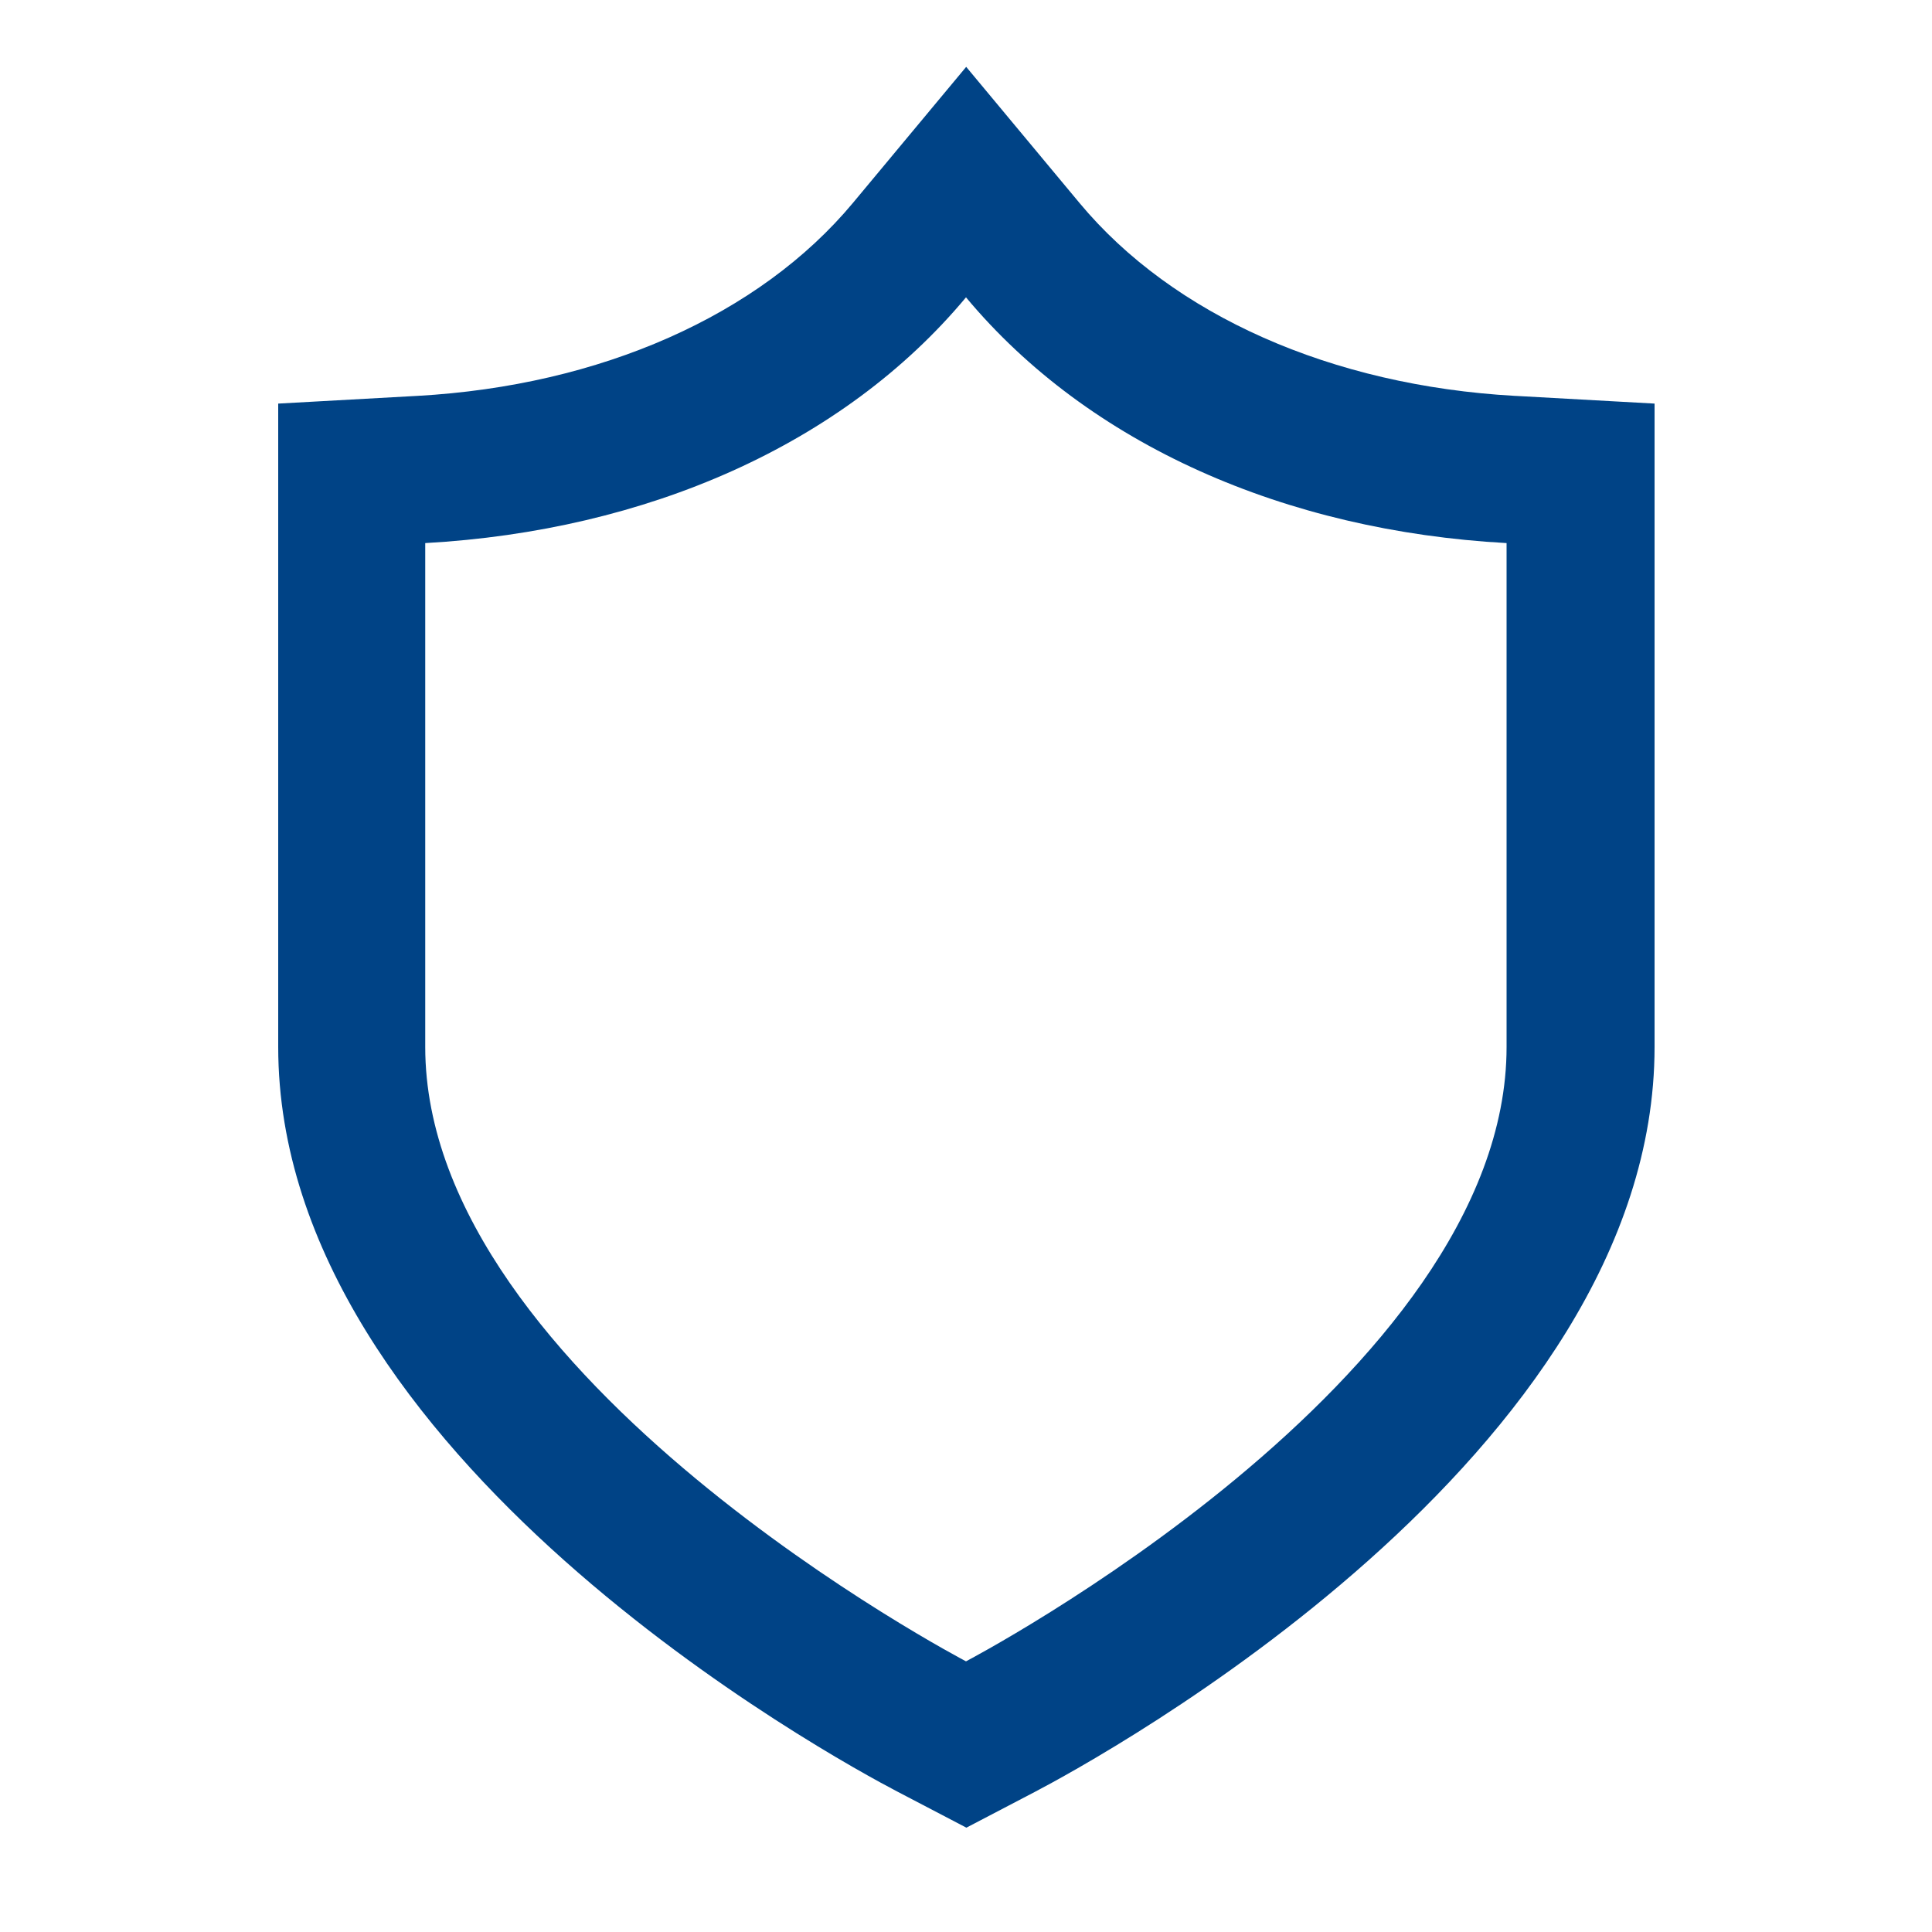
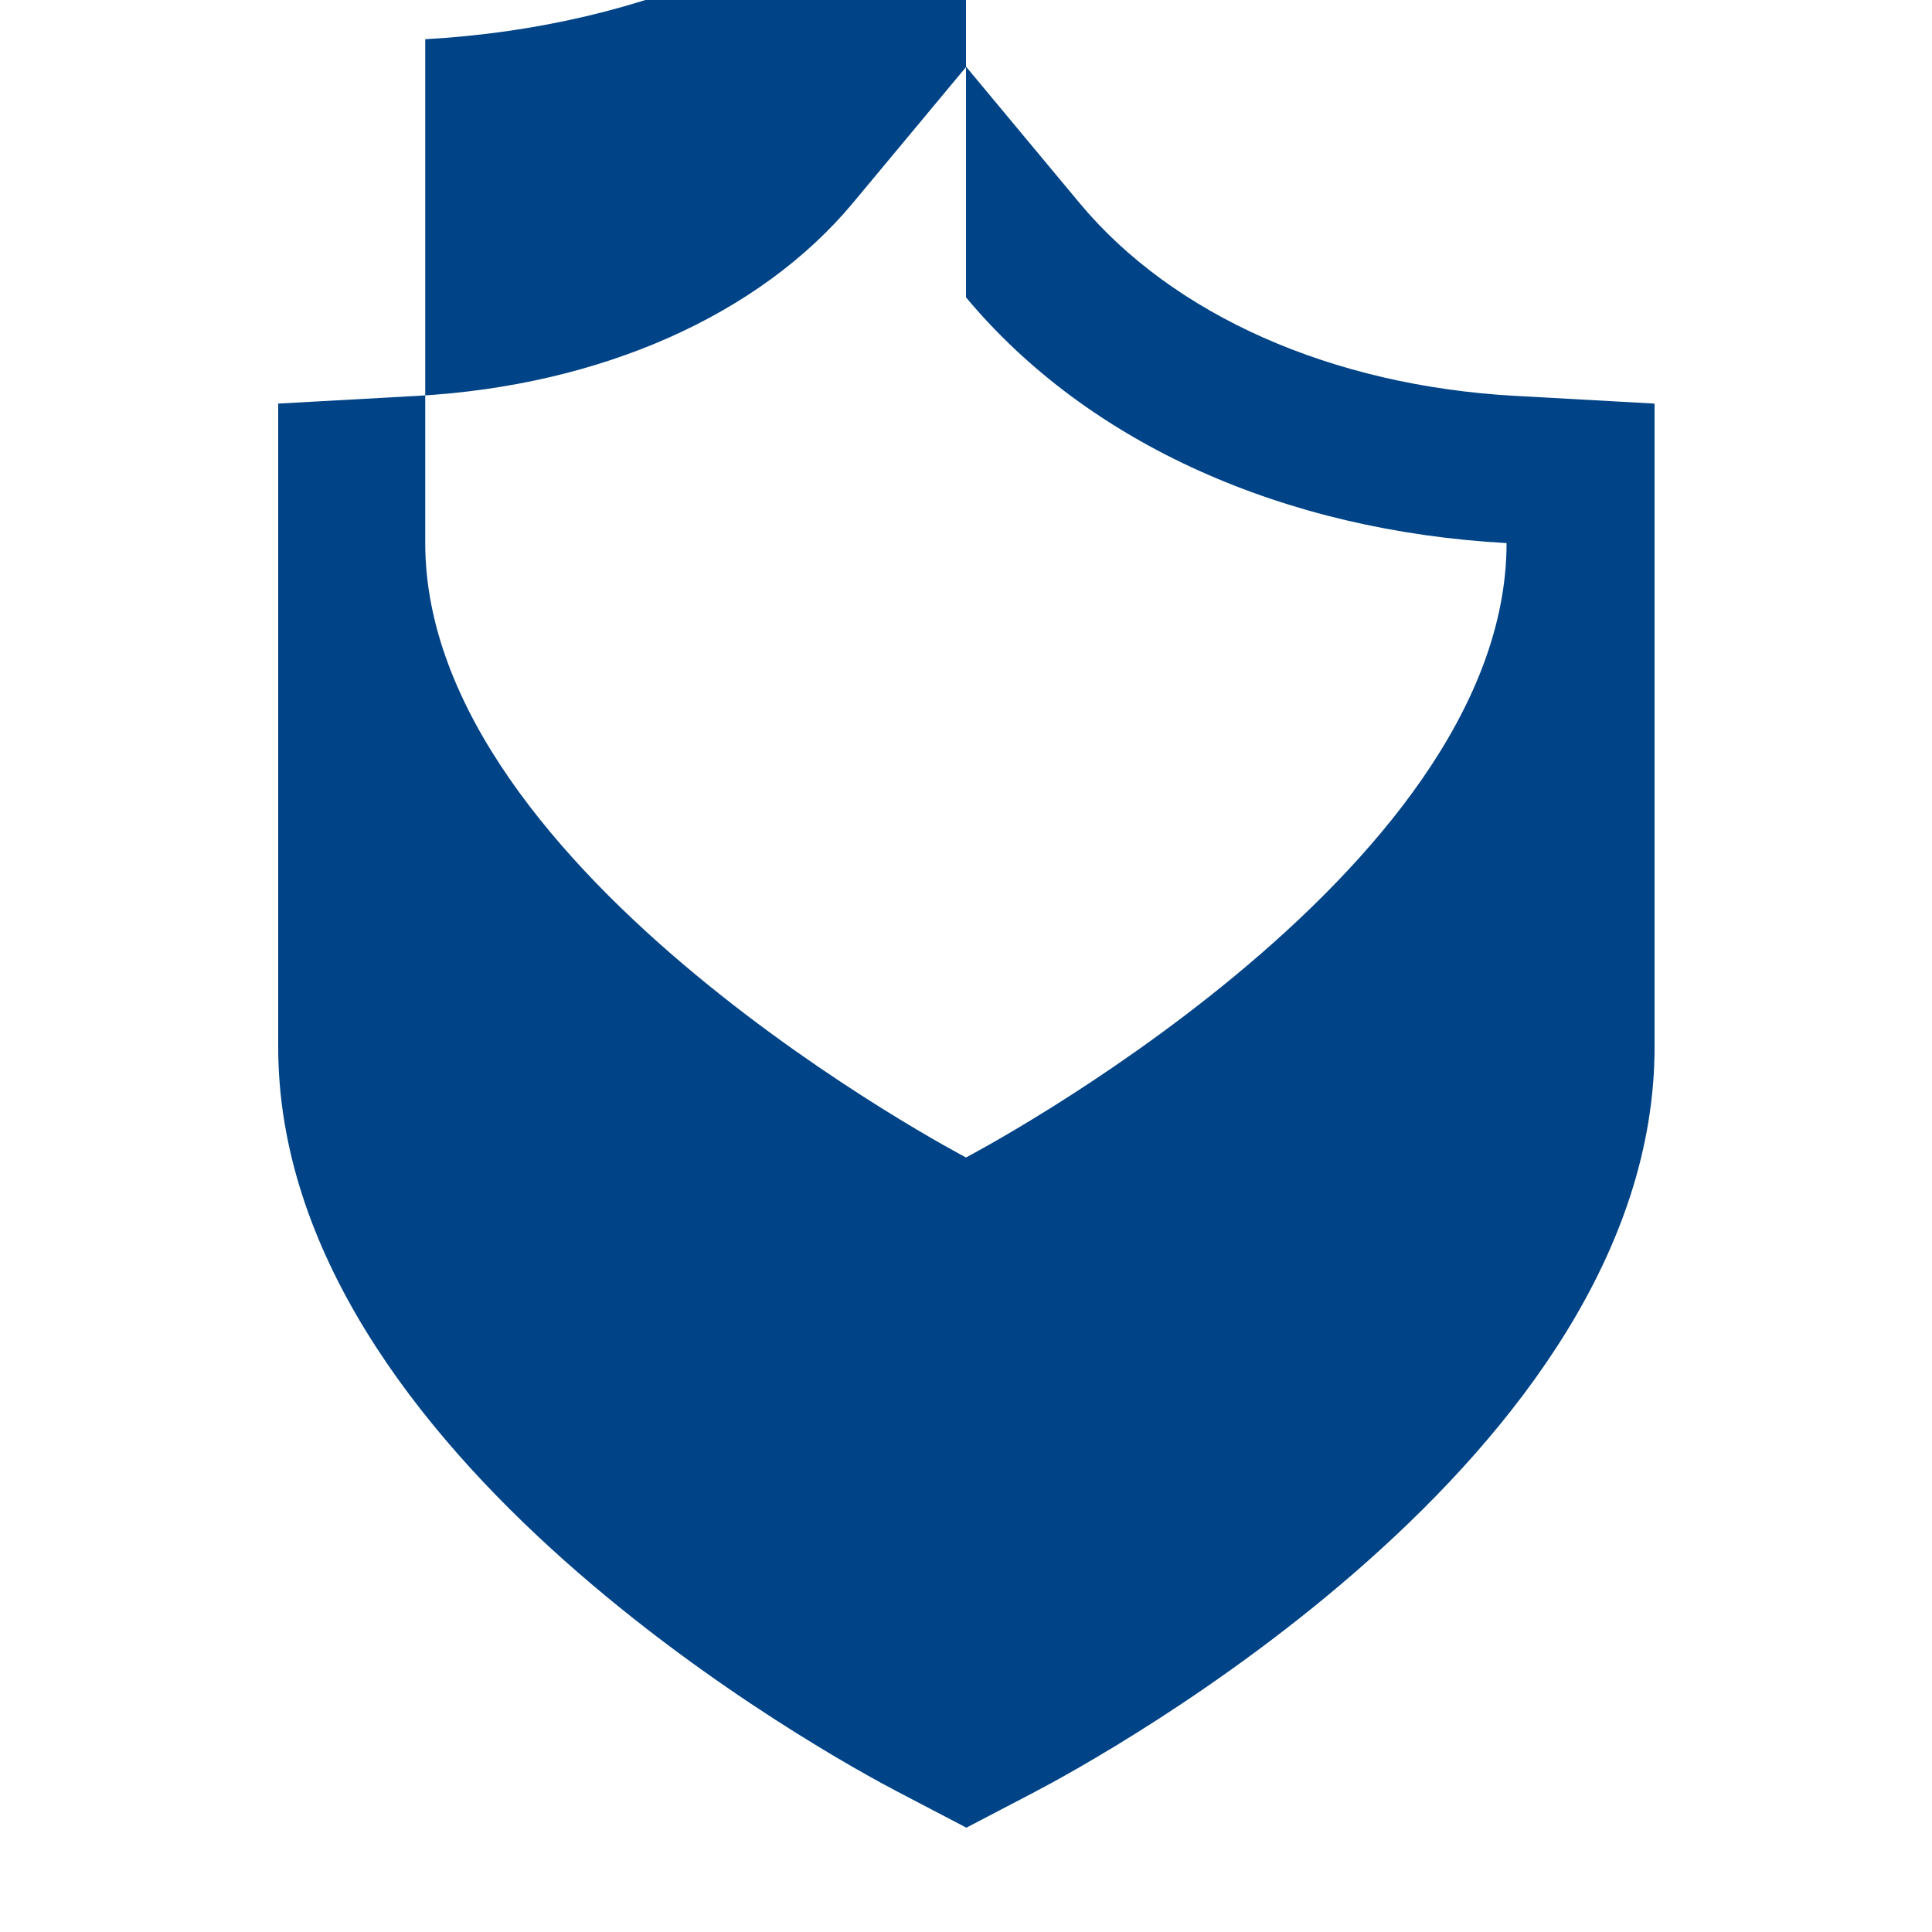
<svg xmlns="http://www.w3.org/2000/svg" id="_レイヤー_1" viewBox="0 0 100 100">
  <defs>
    <style>.cls-1{fill:#004386;stroke-width:0px;}</style>
  </defs>
-   <path class="cls-1" d="M78.41,20.49c-9.48-.53-17.7-4.17-22.54-9.99l-5.86-7.04-5.86,7.04c-4.85,5.82-13.07,9.46-22.54,9.99l-7.21.4v33.3c0,21.18,28.8,36.85,32.08,38.56l3.54,1.85,3.54-1.85c3.28-1.72,32.08-17.38,32.08-38.56V20.89l-7.21-.4ZM50,15.39c6.36,7.63,16.54,12.09,27.98,12.72v26.08c0,17.17-27.98,31.8-27.98,31.8,0,0-27.99-14.63-27.99-31.8v-26.08c11.45-.64,21.63-5.09,27.99-12.72Z" />
+   <path class="cls-1" d="M78.41,20.49c-9.48-.53-17.7-4.17-22.54-9.99l-5.86-7.04-5.86,7.04c-4.85,5.82-13.07,9.46-22.54,9.99l-7.21.4v33.3c0,21.18,28.8,36.85,32.08,38.56l3.54,1.85,3.54-1.85c3.28-1.72,32.08-17.38,32.08-38.56V20.89l-7.21-.4ZM50,15.39c6.36,7.63,16.54,12.09,27.98,12.72c0,17.17-27.98,31.8-27.98,31.8,0,0-27.99-14.63-27.99-31.8v-26.08c11.45-.64,21.63-5.09,27.99-12.72Z" />
</svg>